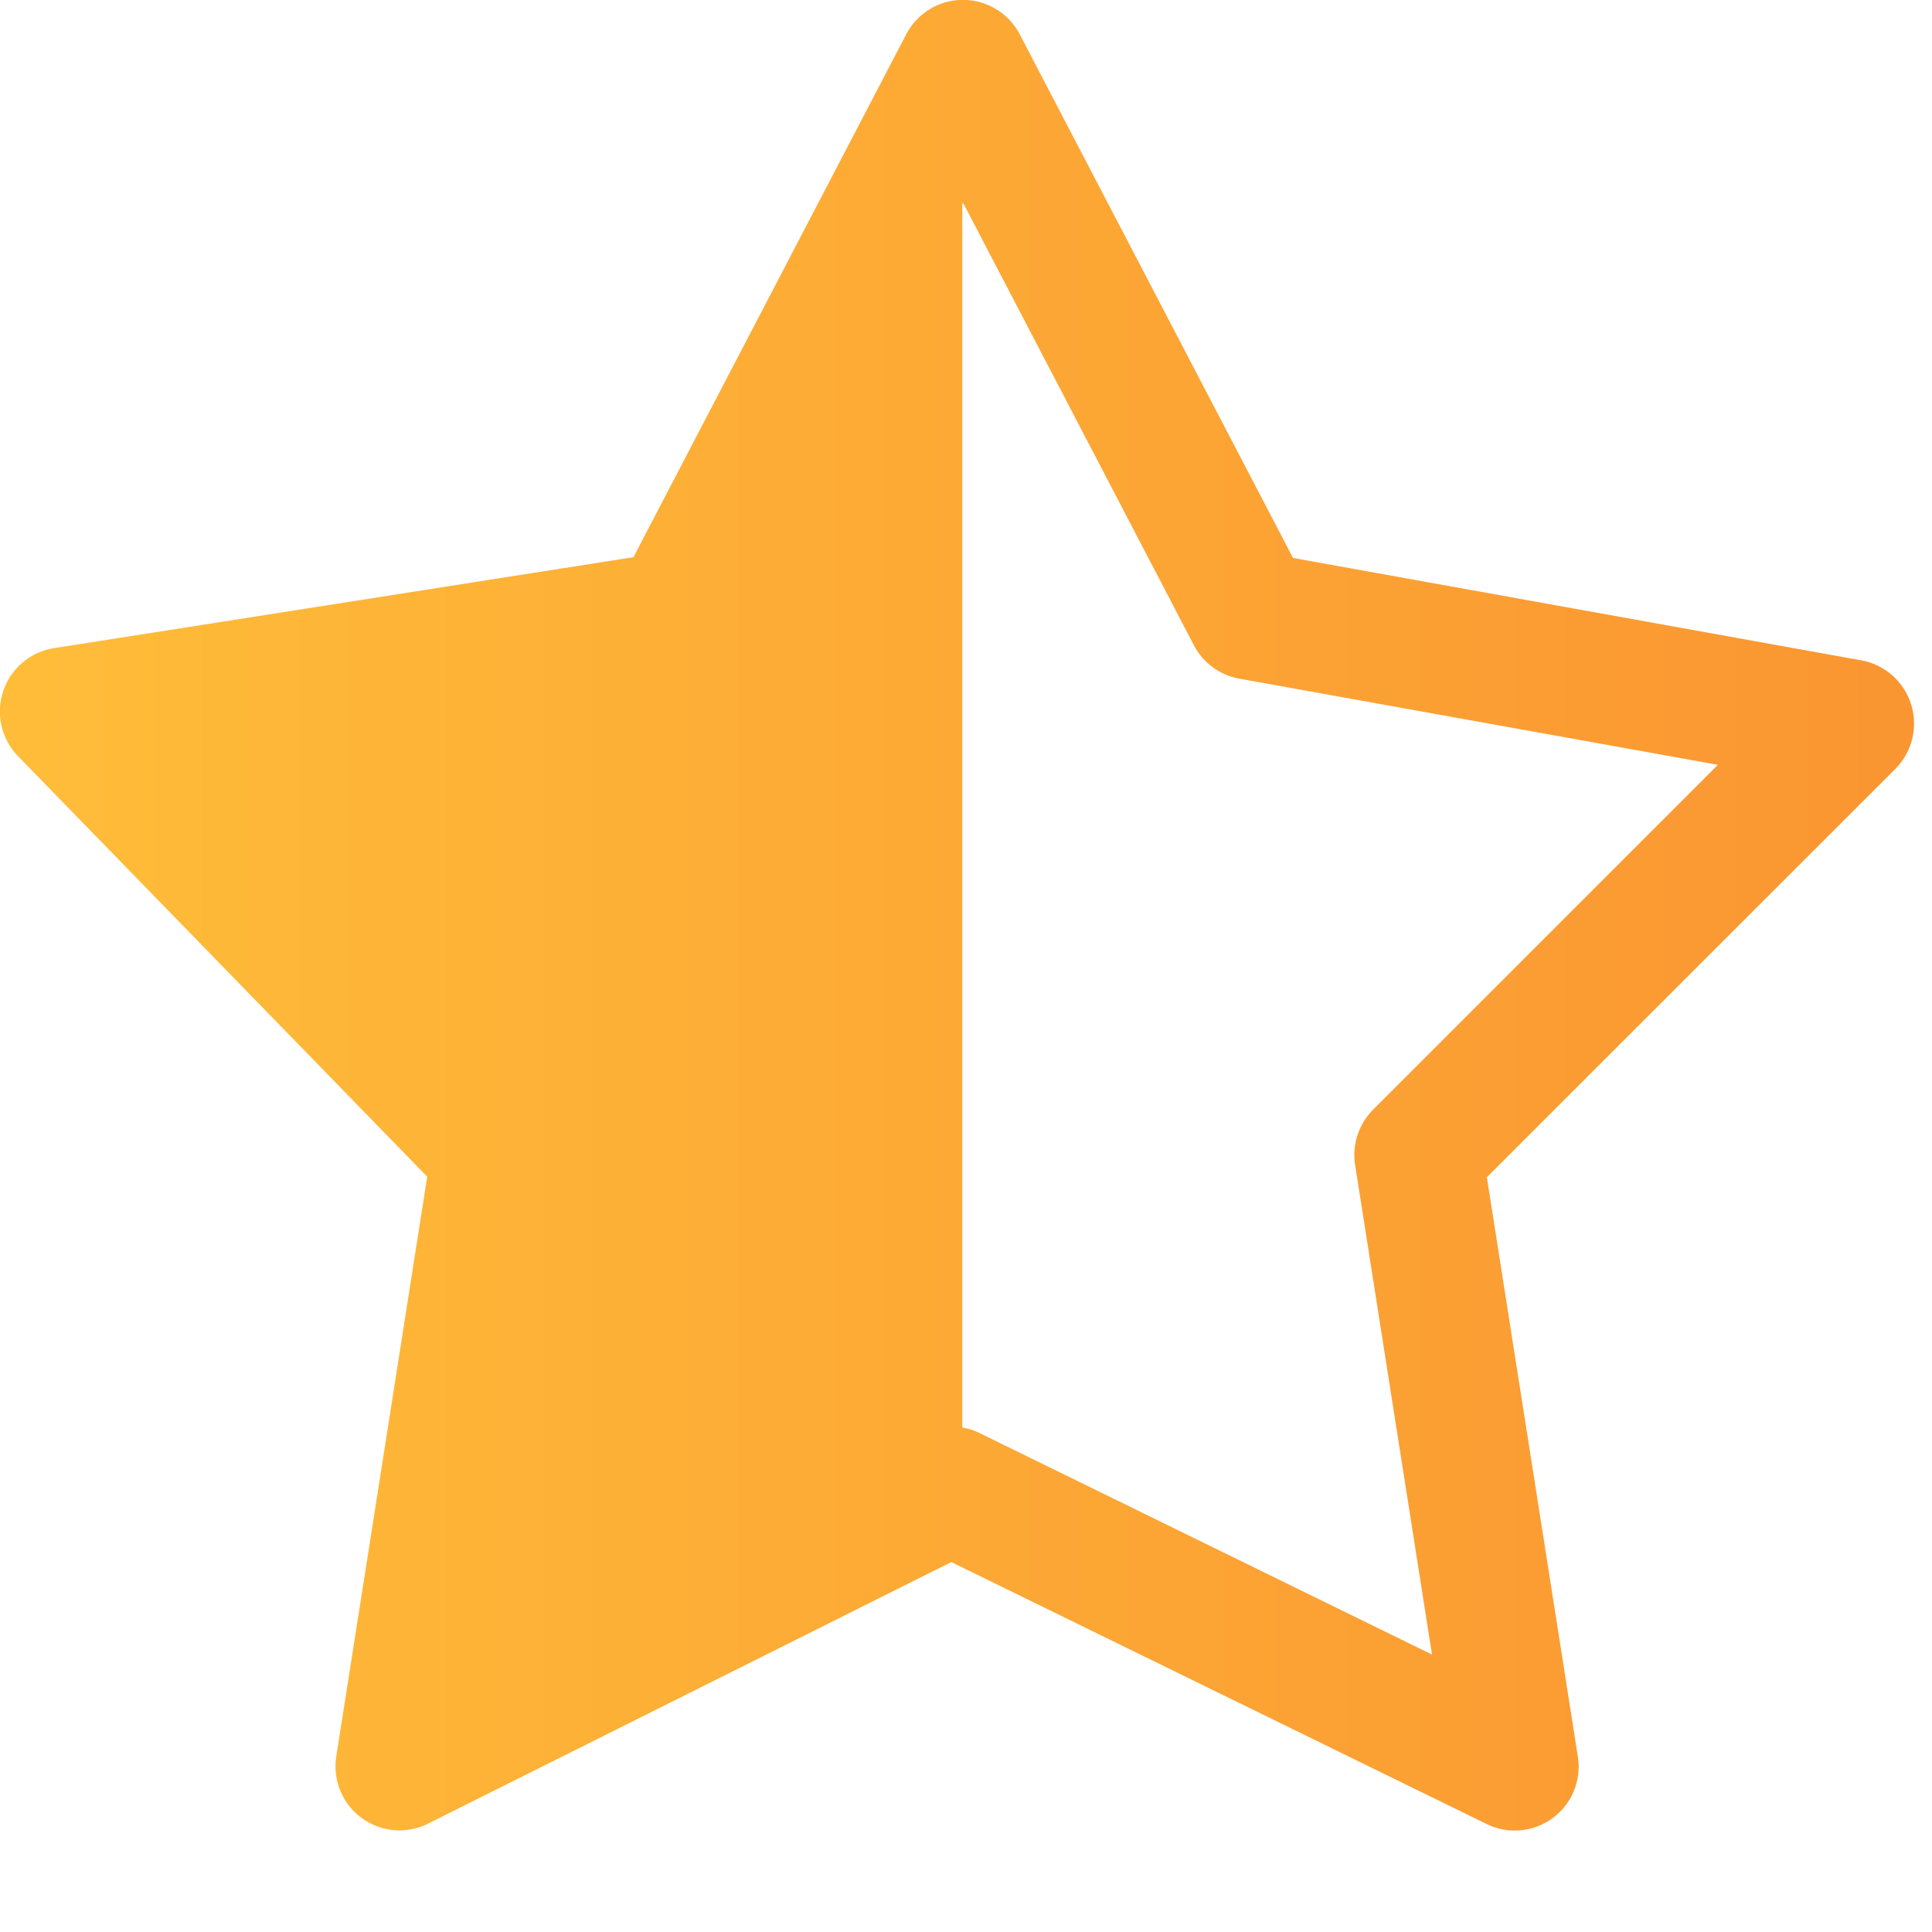
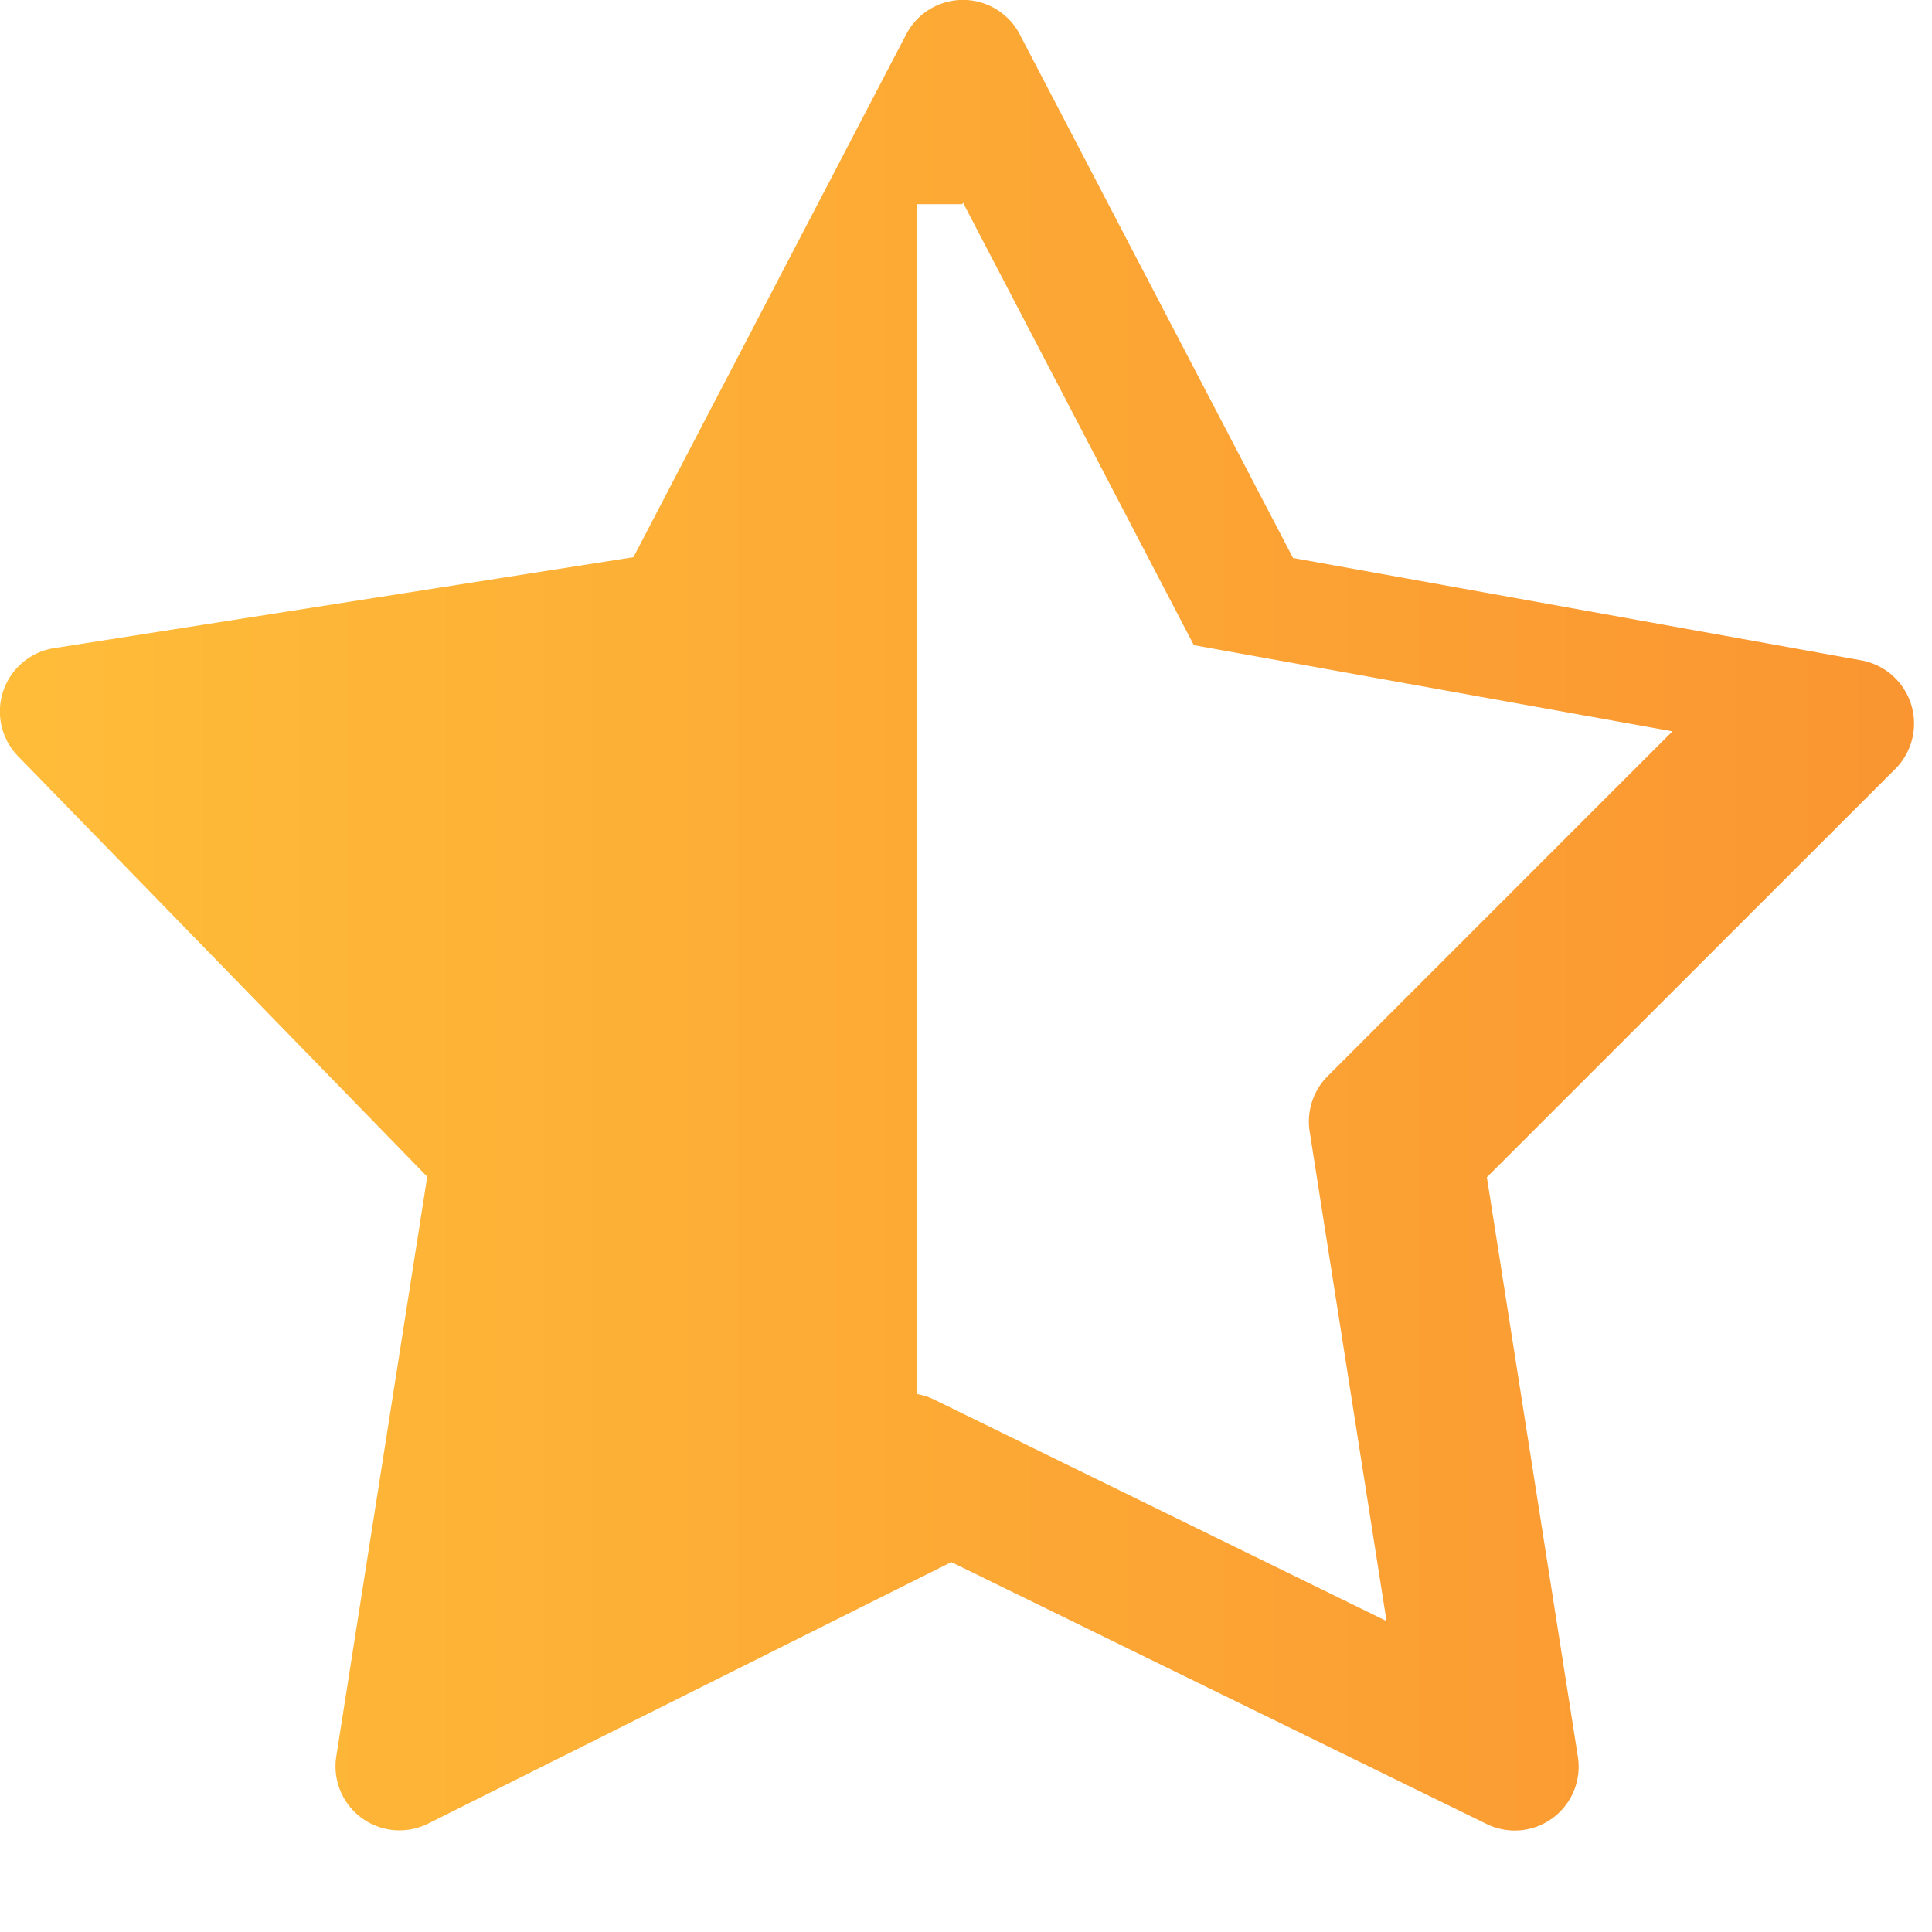
<svg xmlns="http://www.w3.org/2000/svg" viewBox="0 0 15 15" xml:space="preserve" style="fill-rule:evenodd;clip-rule:evenodd;stroke-linejoin:round;stroke-miterlimit:2">
-   <path d="M11.559 14.154a.496.496 0 0 0 .711-.524l-.706-4.496 3.172-3.171a.499.499 0 0 0-.264-.842l-4.413-.795L7.938.262a.497.497 0 0 0-.883 0L4.938 4.32.44 5.026a.498.498 0 0 0-.28.839L3.337 9.13l-.706 4.5a.497.497 0 0 0 .714.522l4.061-2.03 4.153 2.032ZM7.491 1.579l.006-.011 1.792 3.435a.497.497 0 0 0 .353.26l3.716.669-2.677 2.677a.5.5 0 0 0-.14.429l.597 3.802-3.515-1.721a.52.52 0 0 0-.132-.042V1.579Z" style="fill:url(#a)" transform="translate(-.02 .006)" />
+   <path d="M11.559 14.154a.496.496 0 0 0 .711-.524l-.706-4.496 3.172-3.171a.499.499 0 0 0-.264-.842l-4.413-.795L7.938.262a.497.497 0 0 0-.883 0L4.938 4.32.44 5.026a.498.498 0 0 0-.28.839L3.337 9.13l-.706 4.5a.497.497 0 0 0 .714.522l4.061-2.03 4.153 2.032ZM7.491 1.579l.006-.011 1.792 3.435l3.716.669-2.677 2.677a.5.5 0 0 0-.14.429l.597 3.802-3.515-1.721a.52.52 0 0 0-.132-.042V1.579Z" style="fill:url(#a)" transform="translate(-.02 .006)" />
  <defs>
    <linearGradient id="a" x1="0" y1="0" x2="1" y2="0" gradientUnits="userSpaceOnUse" gradientTransform="matrix(14.862 0 0 14.211 .02 7.1)">
      <stop offset="0" style="stop-color:#ffbd39;stop-opacity:1" />
      <stop offset="1" style="stop-color:#fa9531;stop-opacity:1" />
    </linearGradient>
  </defs>
</svg>